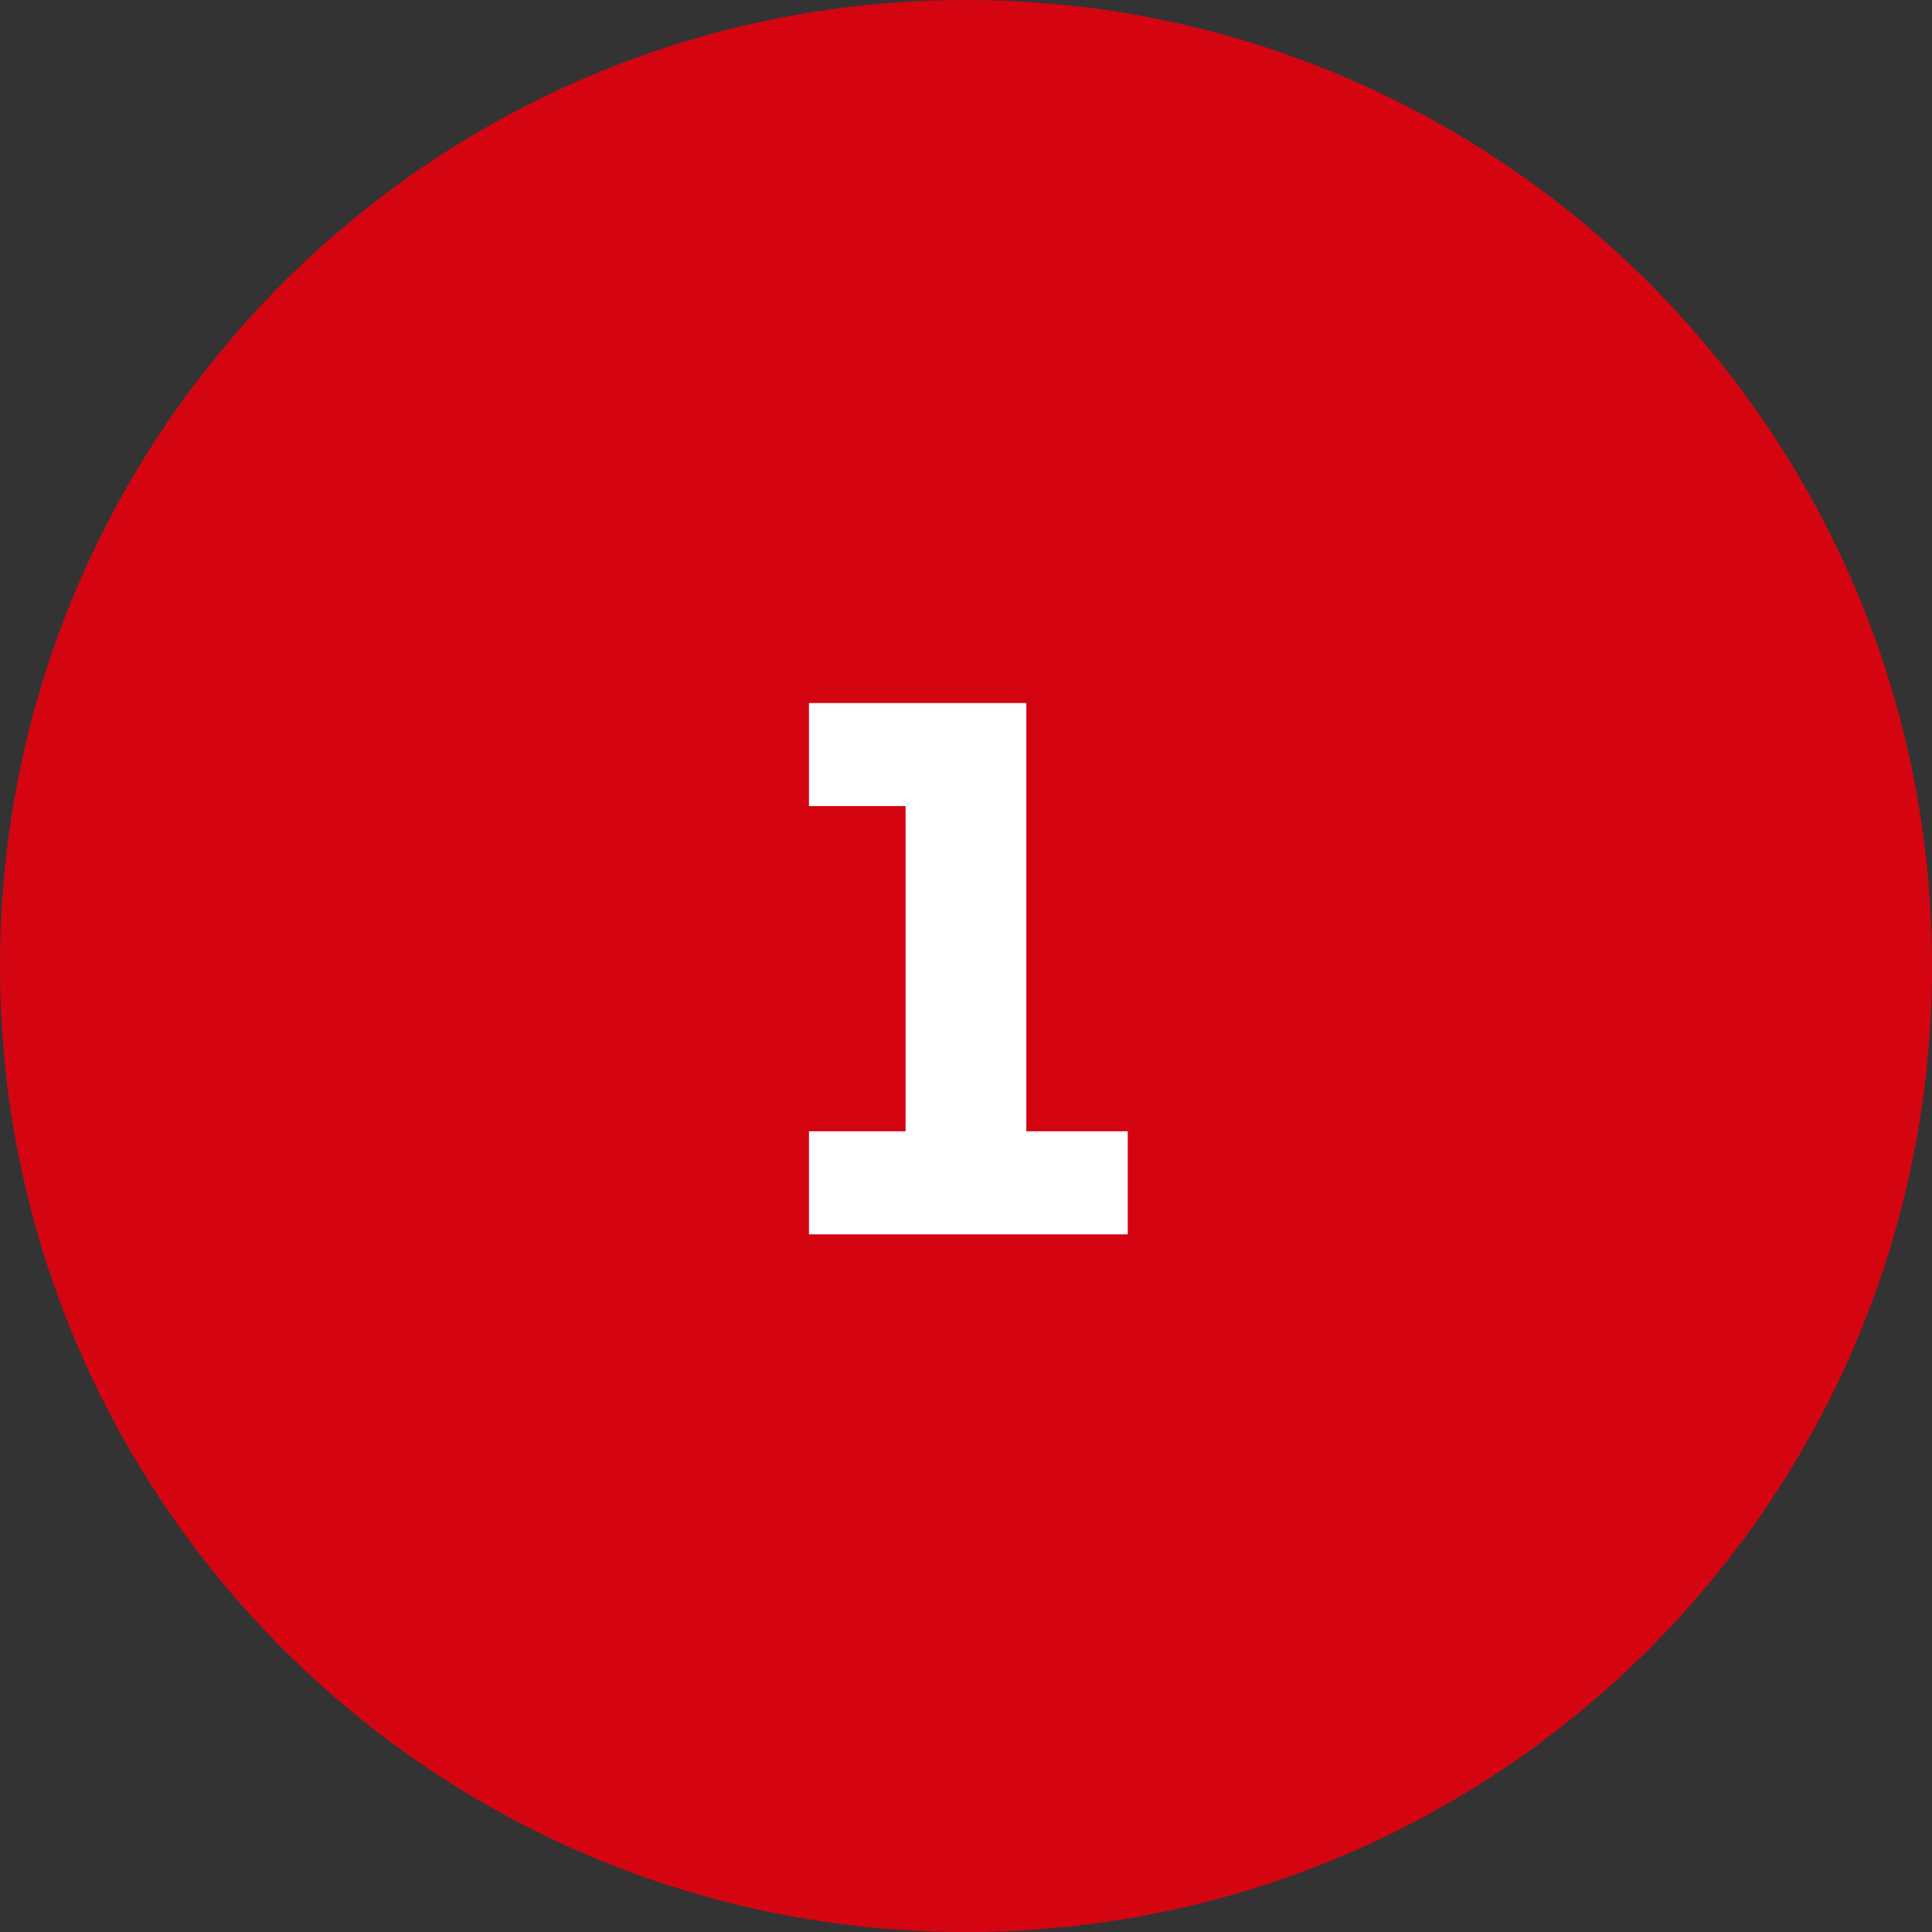
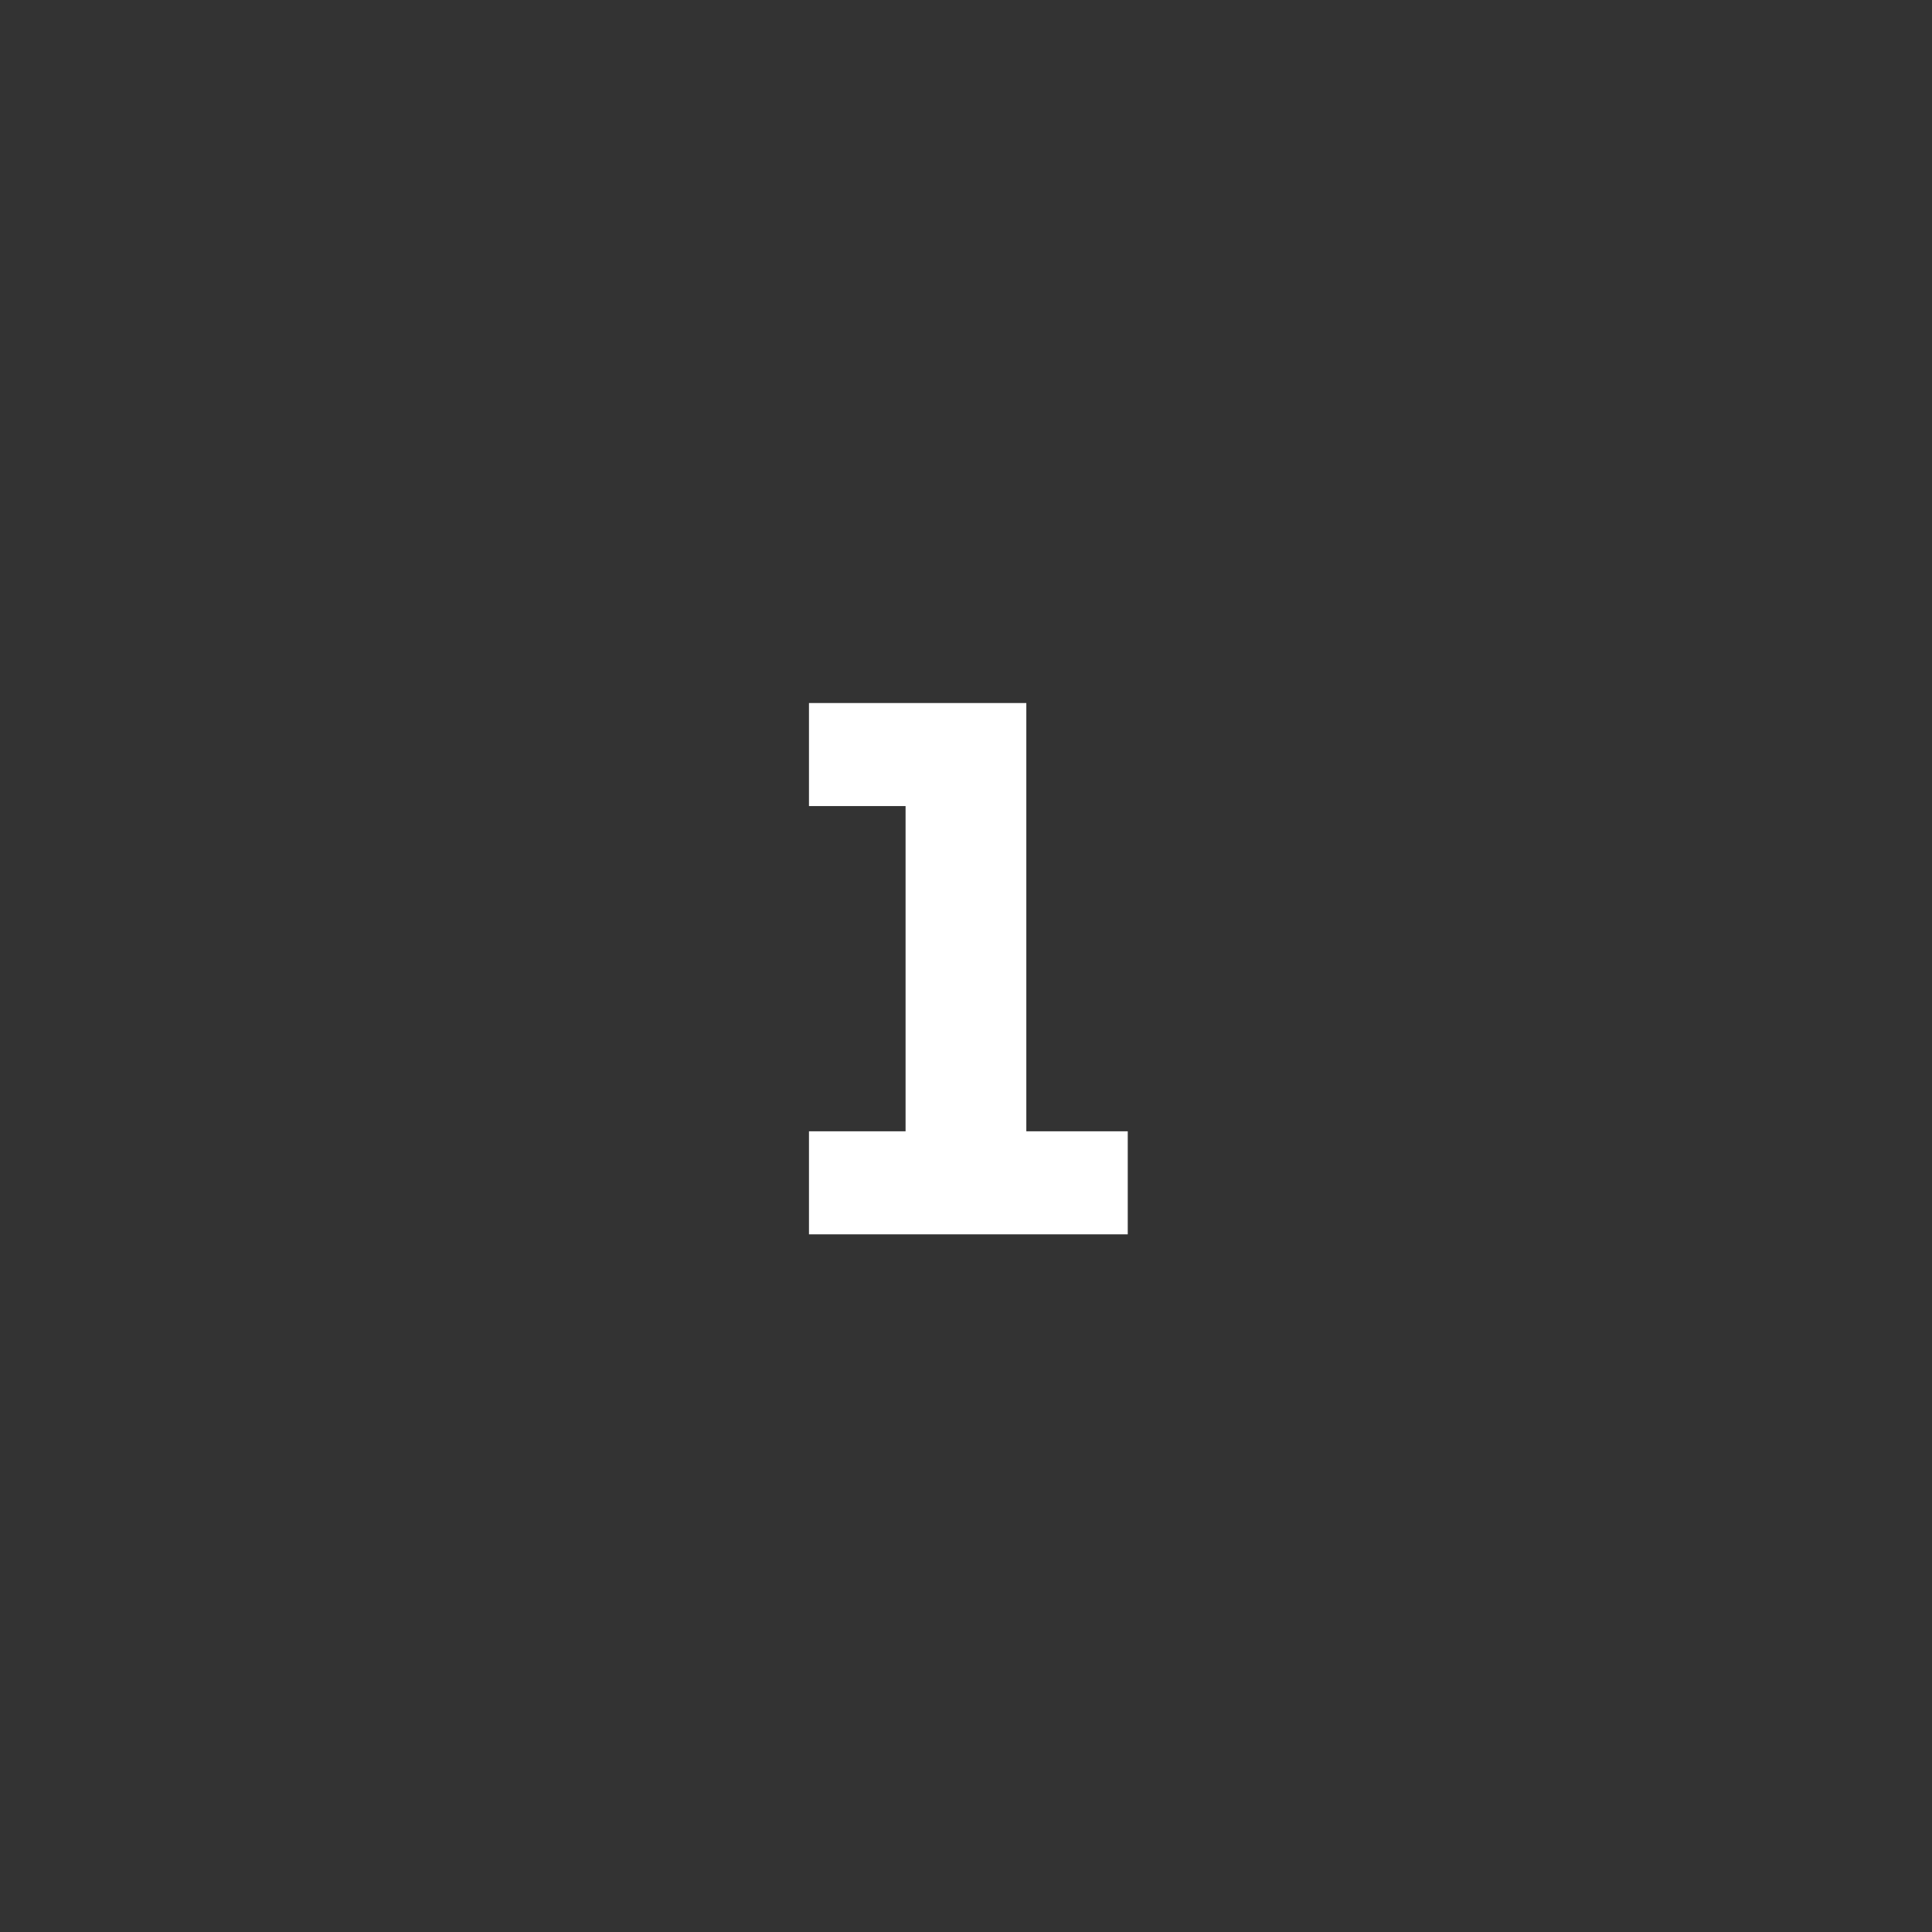
<svg xmlns="http://www.w3.org/2000/svg" width="36" height="36" viewBox="0 0 36 36" fill="none">
  <rect x="0" y="0" width="36" height="36" fill="#333333" stroke="none" />
  <g clip-path="url(#clip0_5478_22576)">
-     <path d="M36 18C36 8.059 27.941 0 18 0C8.059 0 0 8.059 0 18C0 27.941 8.059 36 18 36C27.941 36 36 27.941 36 18Z" fill="#D40511" />
    <path d="M21.014 23V21.08H19.124V13.1H15.074V15.02H16.874V21.08H15.074V23H21.014Z" fill="white" />
  </g>
  <defs>
    <clipPath id="clip0_5478_22576">
      <rect width="36" height="36" fill="white" />
    </clipPath>
  </defs>
</svg>